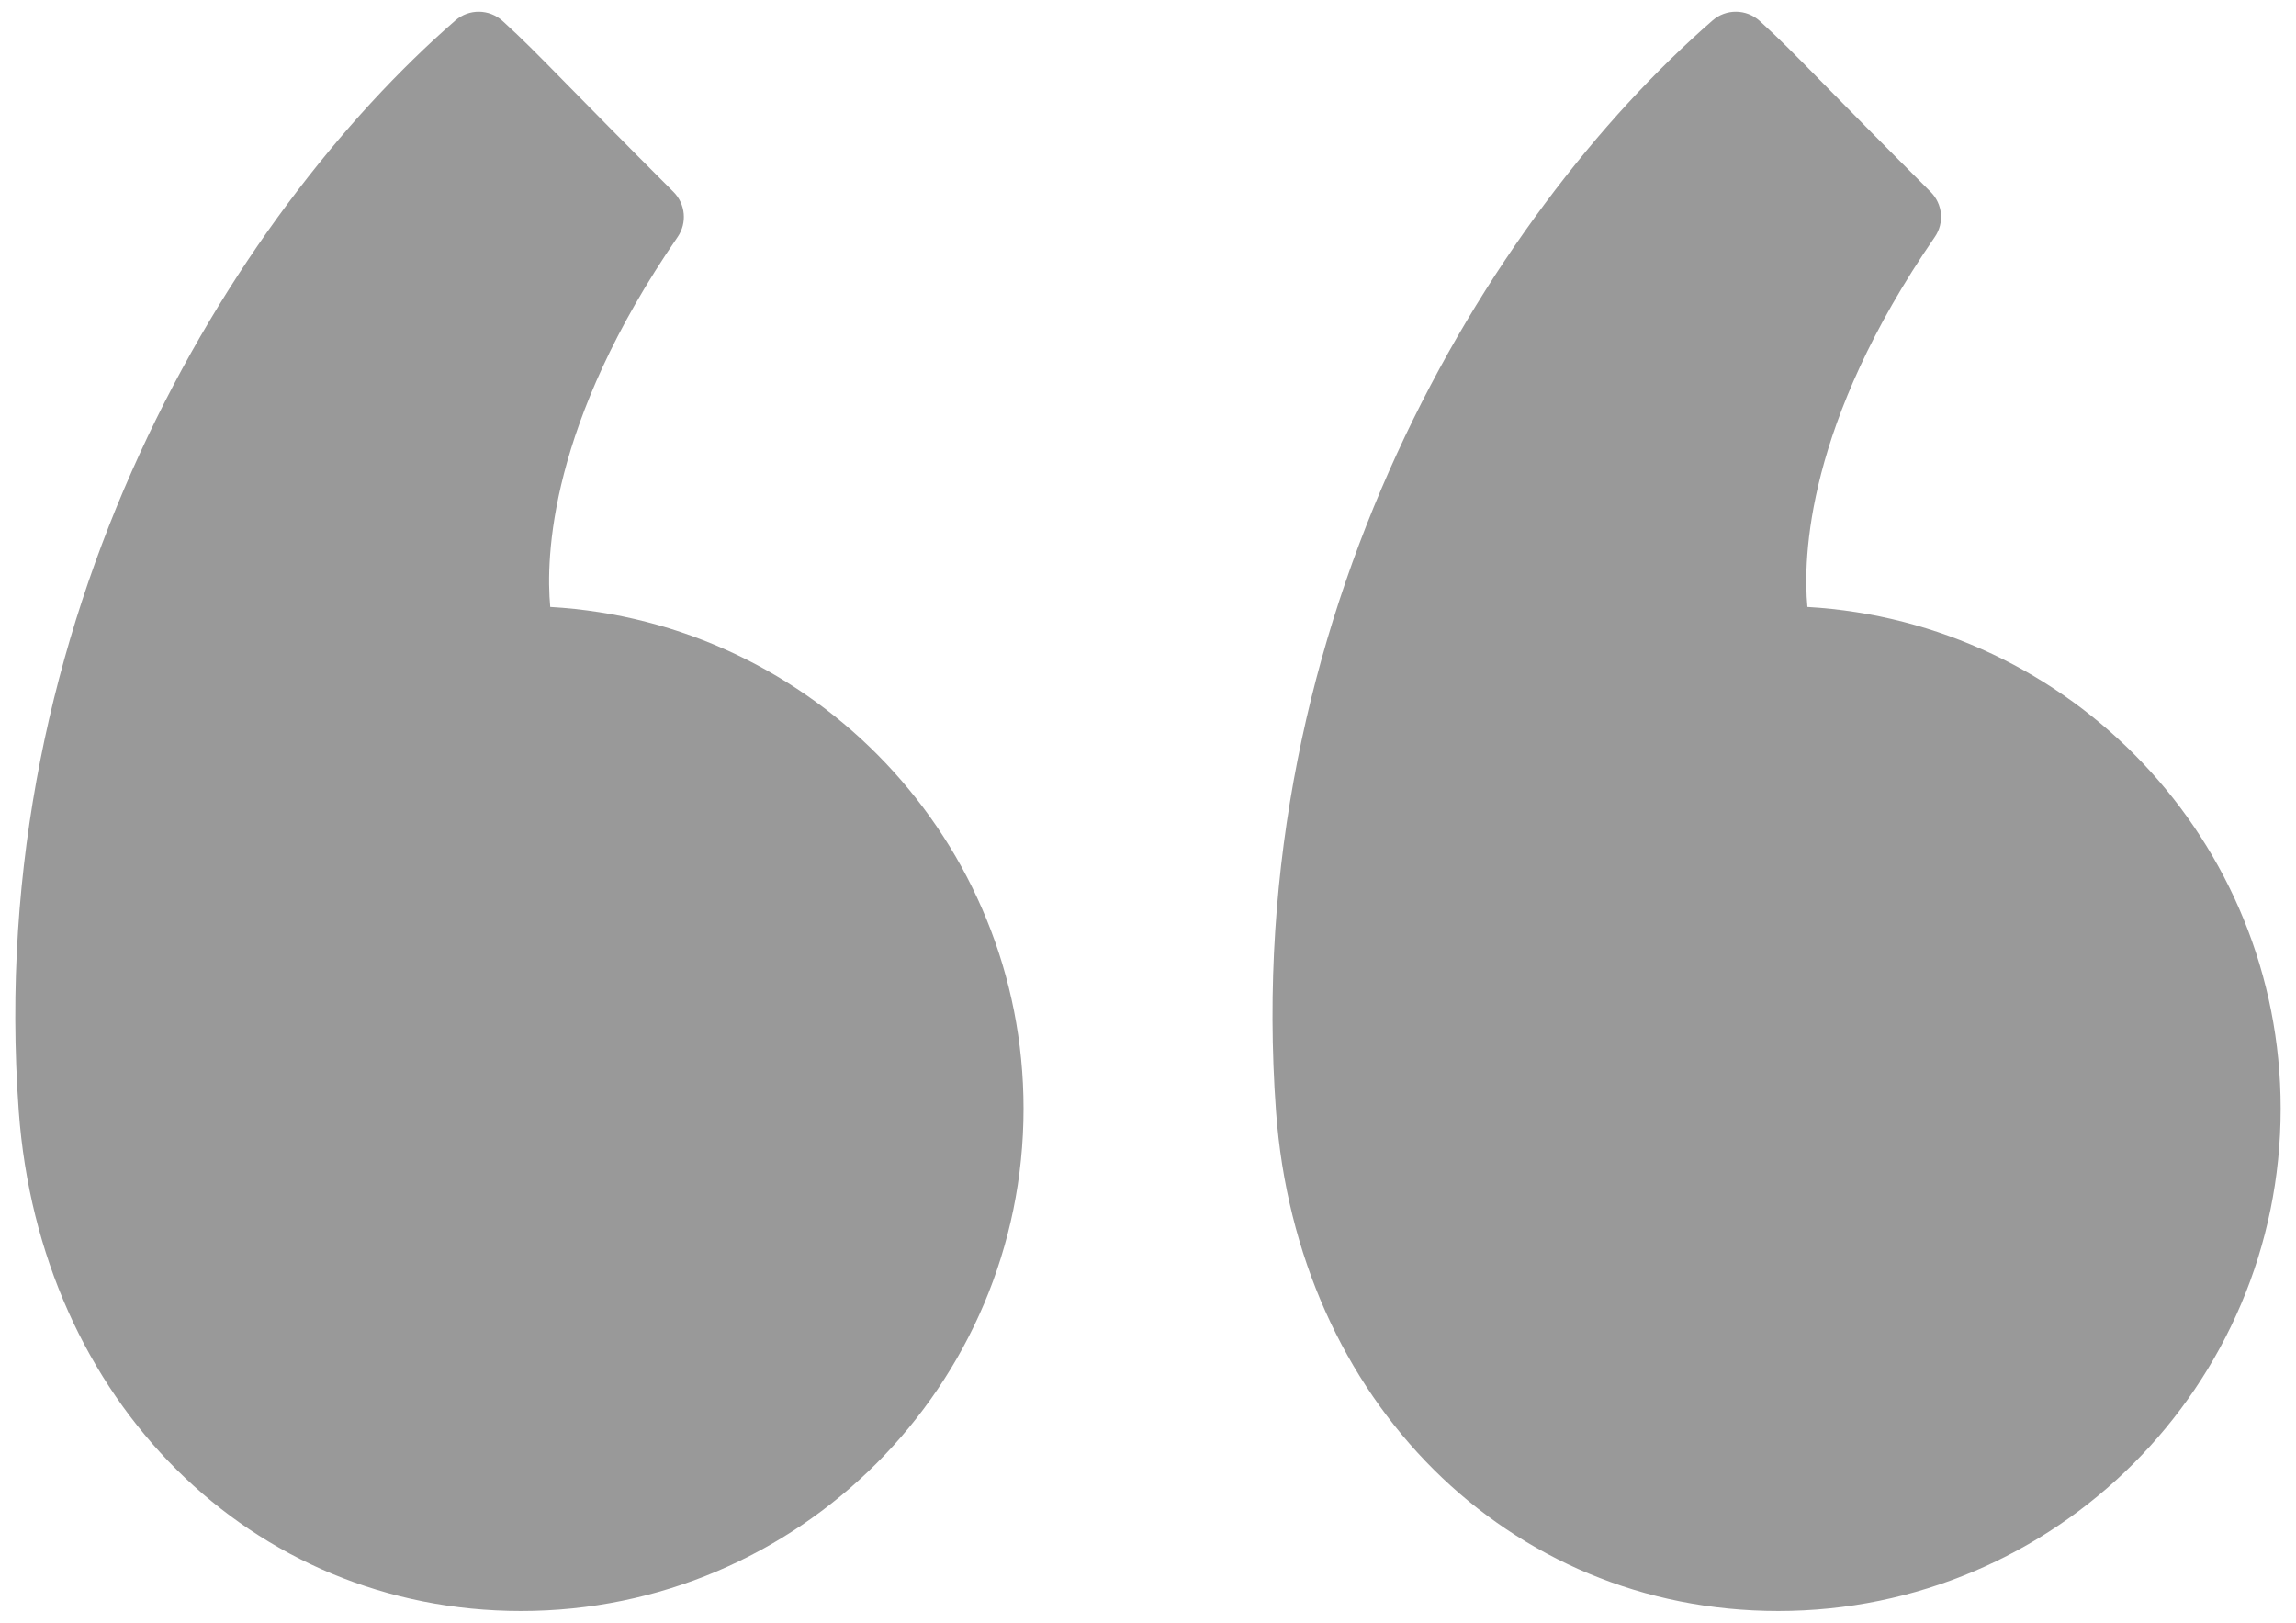
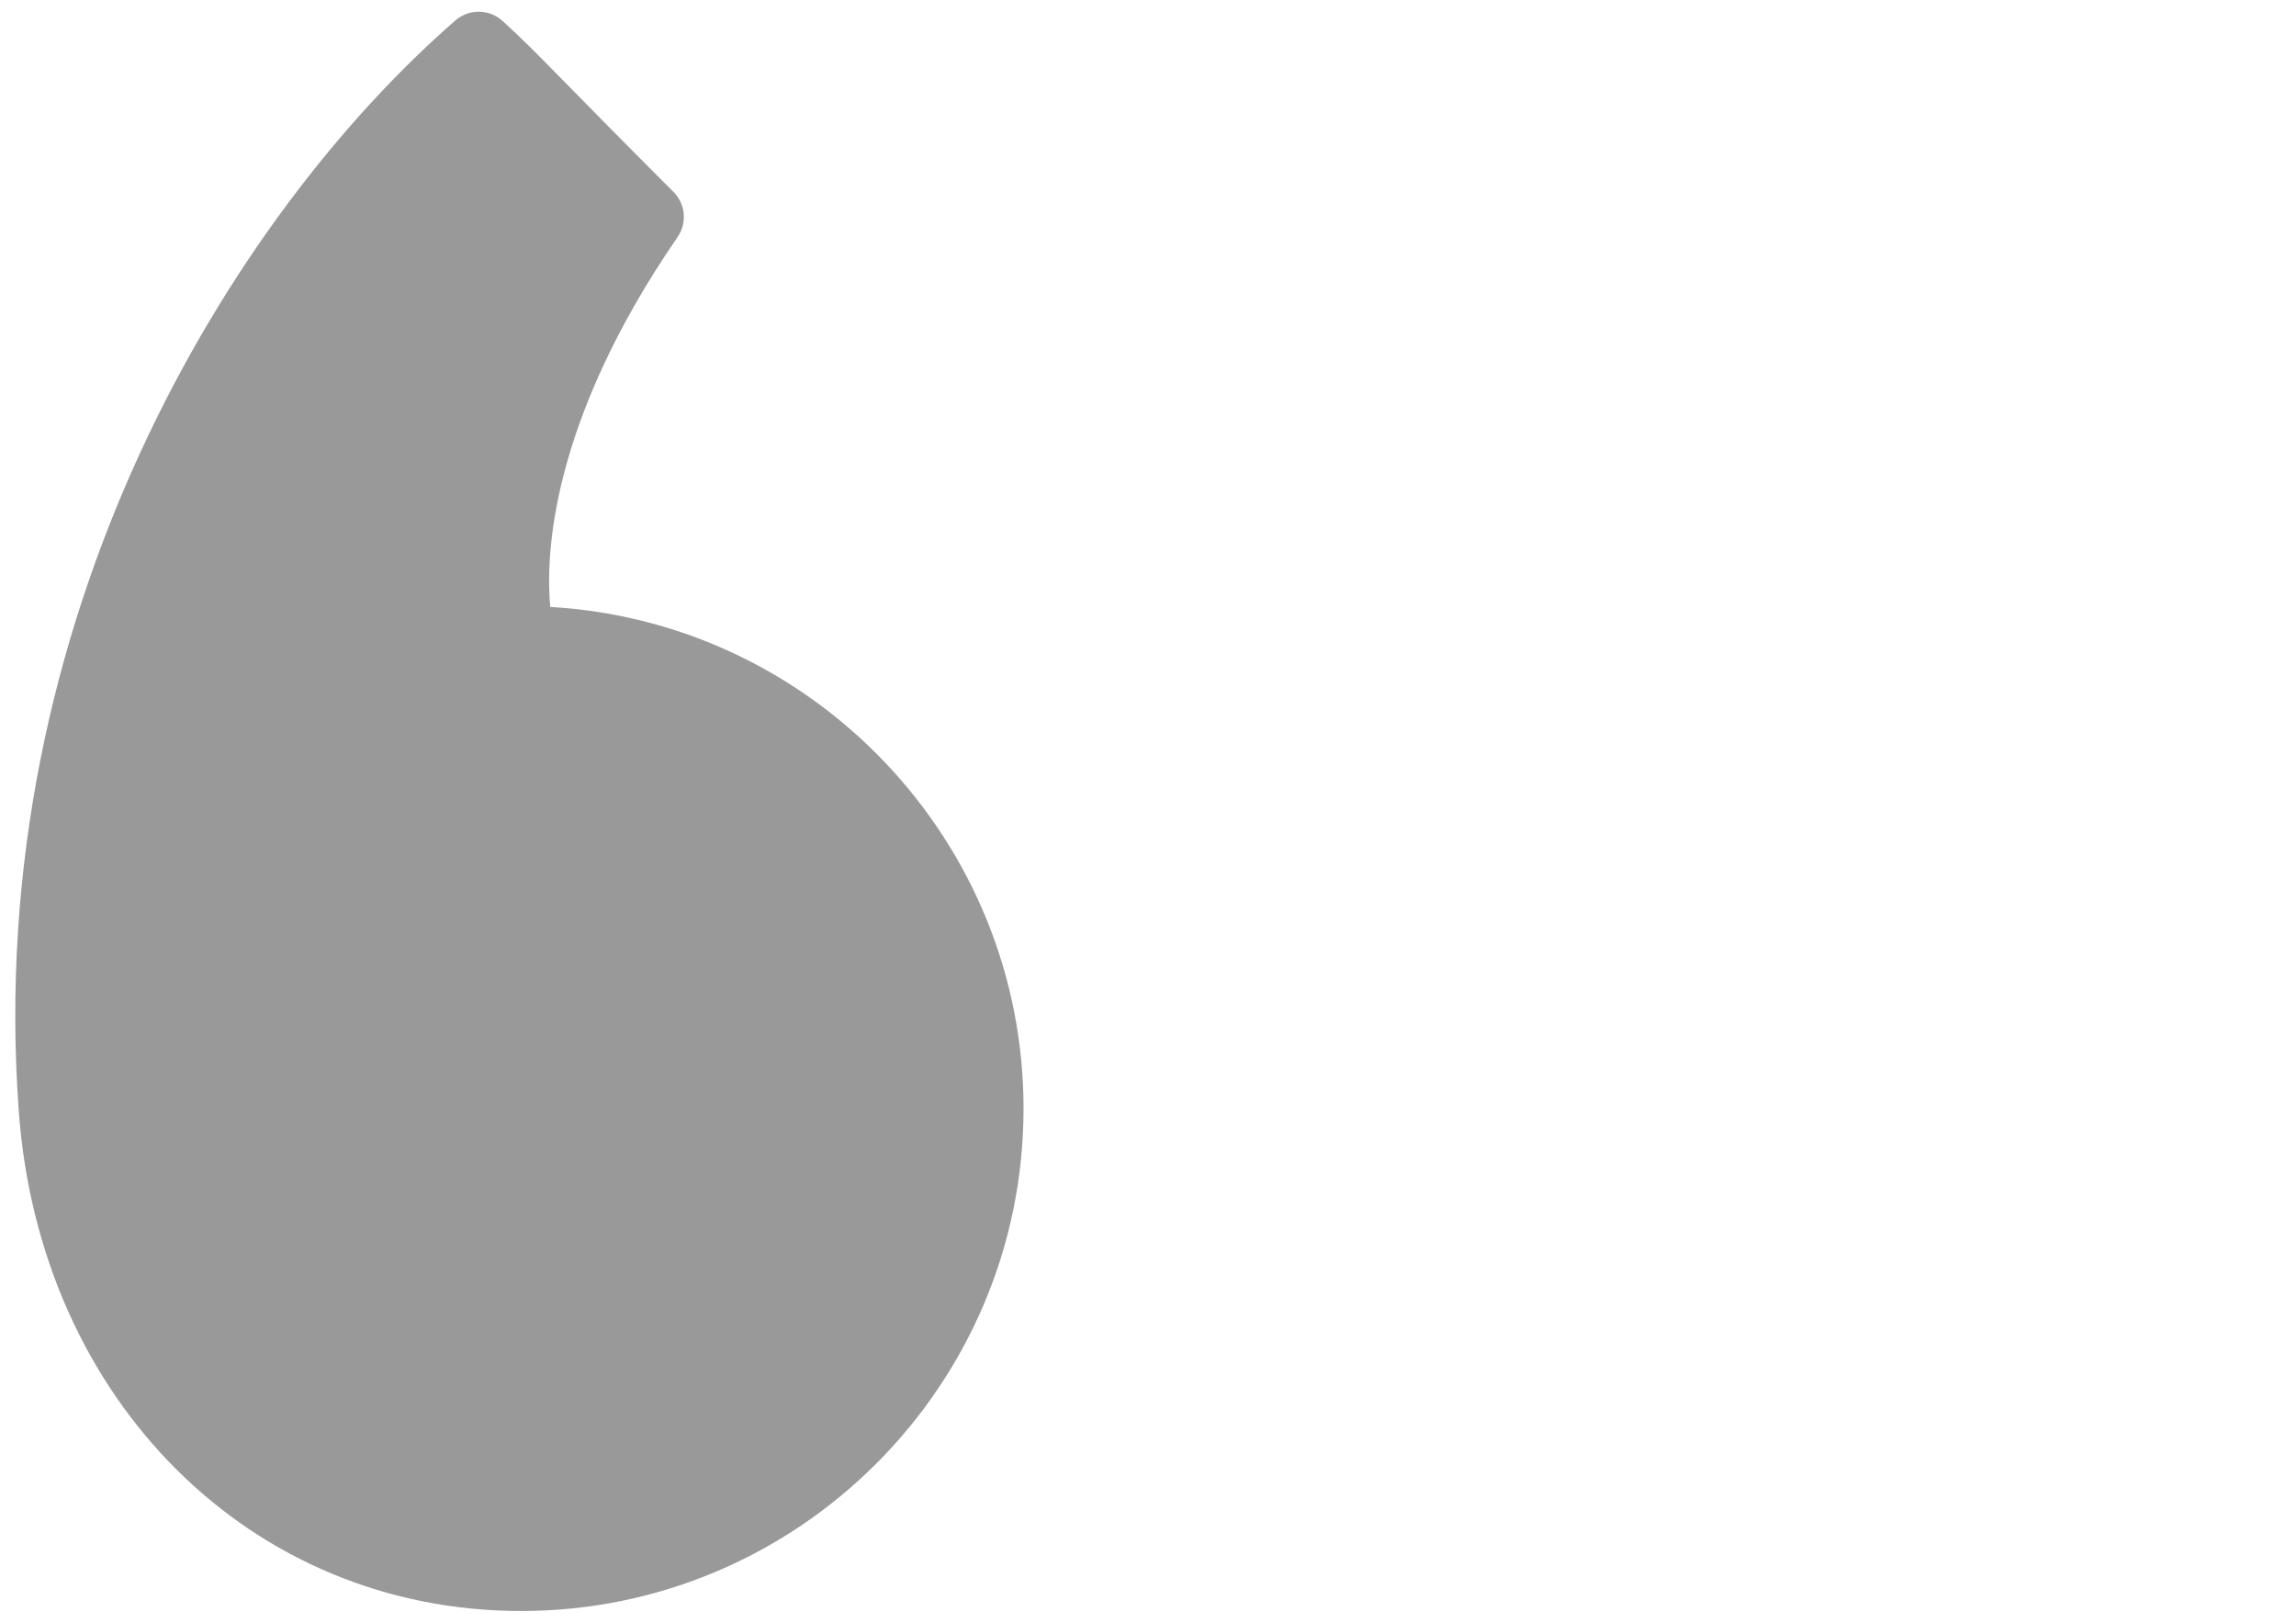
<svg xmlns="http://www.w3.org/2000/svg" version="1.1" id="Layer_1" x="0px" y="0px" width="150px" height="106px" viewBox="0 0 150 106" enable-background="new 0 0 150 106" xml:space="preserve">
  <g id="Quotemarks-left">
-     <path fill="#999999" d="M118.08,39.648c-0.298-3.223-0.07-11.983,8.322-24.165c0.635-0.919,0.52-2.158-0.27-2.946   c-3.421-3.422-5.54-5.581-7.024-7.092c-1.954-1.992-2.847-2.899-4.151-4.083c-0.872-0.783-2.191-0.797-3.071-0.029   c-14.628,12.729-30.874,39.029-28.523,71.25c1.378,18.92,15.179,32.653,32.813,32.653c18.099,0,32.823-14.722,32.823-32.82   C148.999,54.957,135.296,40.64,118.08,39.648z" />
    <path fill="#999999" d="M35.948,39.648c-0.301-3.214-0.079-11.967,8.321-24.165c0.633-0.919,0.52-2.158-0.269-2.946   c-3.414-3.415-5.53-5.571-7.014-7.082c-1.961-1.997-2.854-2.907-4.16-4.093c-0.872-0.783-2.19-0.795-3.071-0.031   C15.128,14.06-1.121,40.355,1.226,72.583v0.003c1.382,18.917,15.185,32.65,32.82,32.65c18.098,0,32.822-14.722,32.822-32.82   C66.869,54.955,53.166,40.635,35.948,39.648z" />
  </g>
</svg>